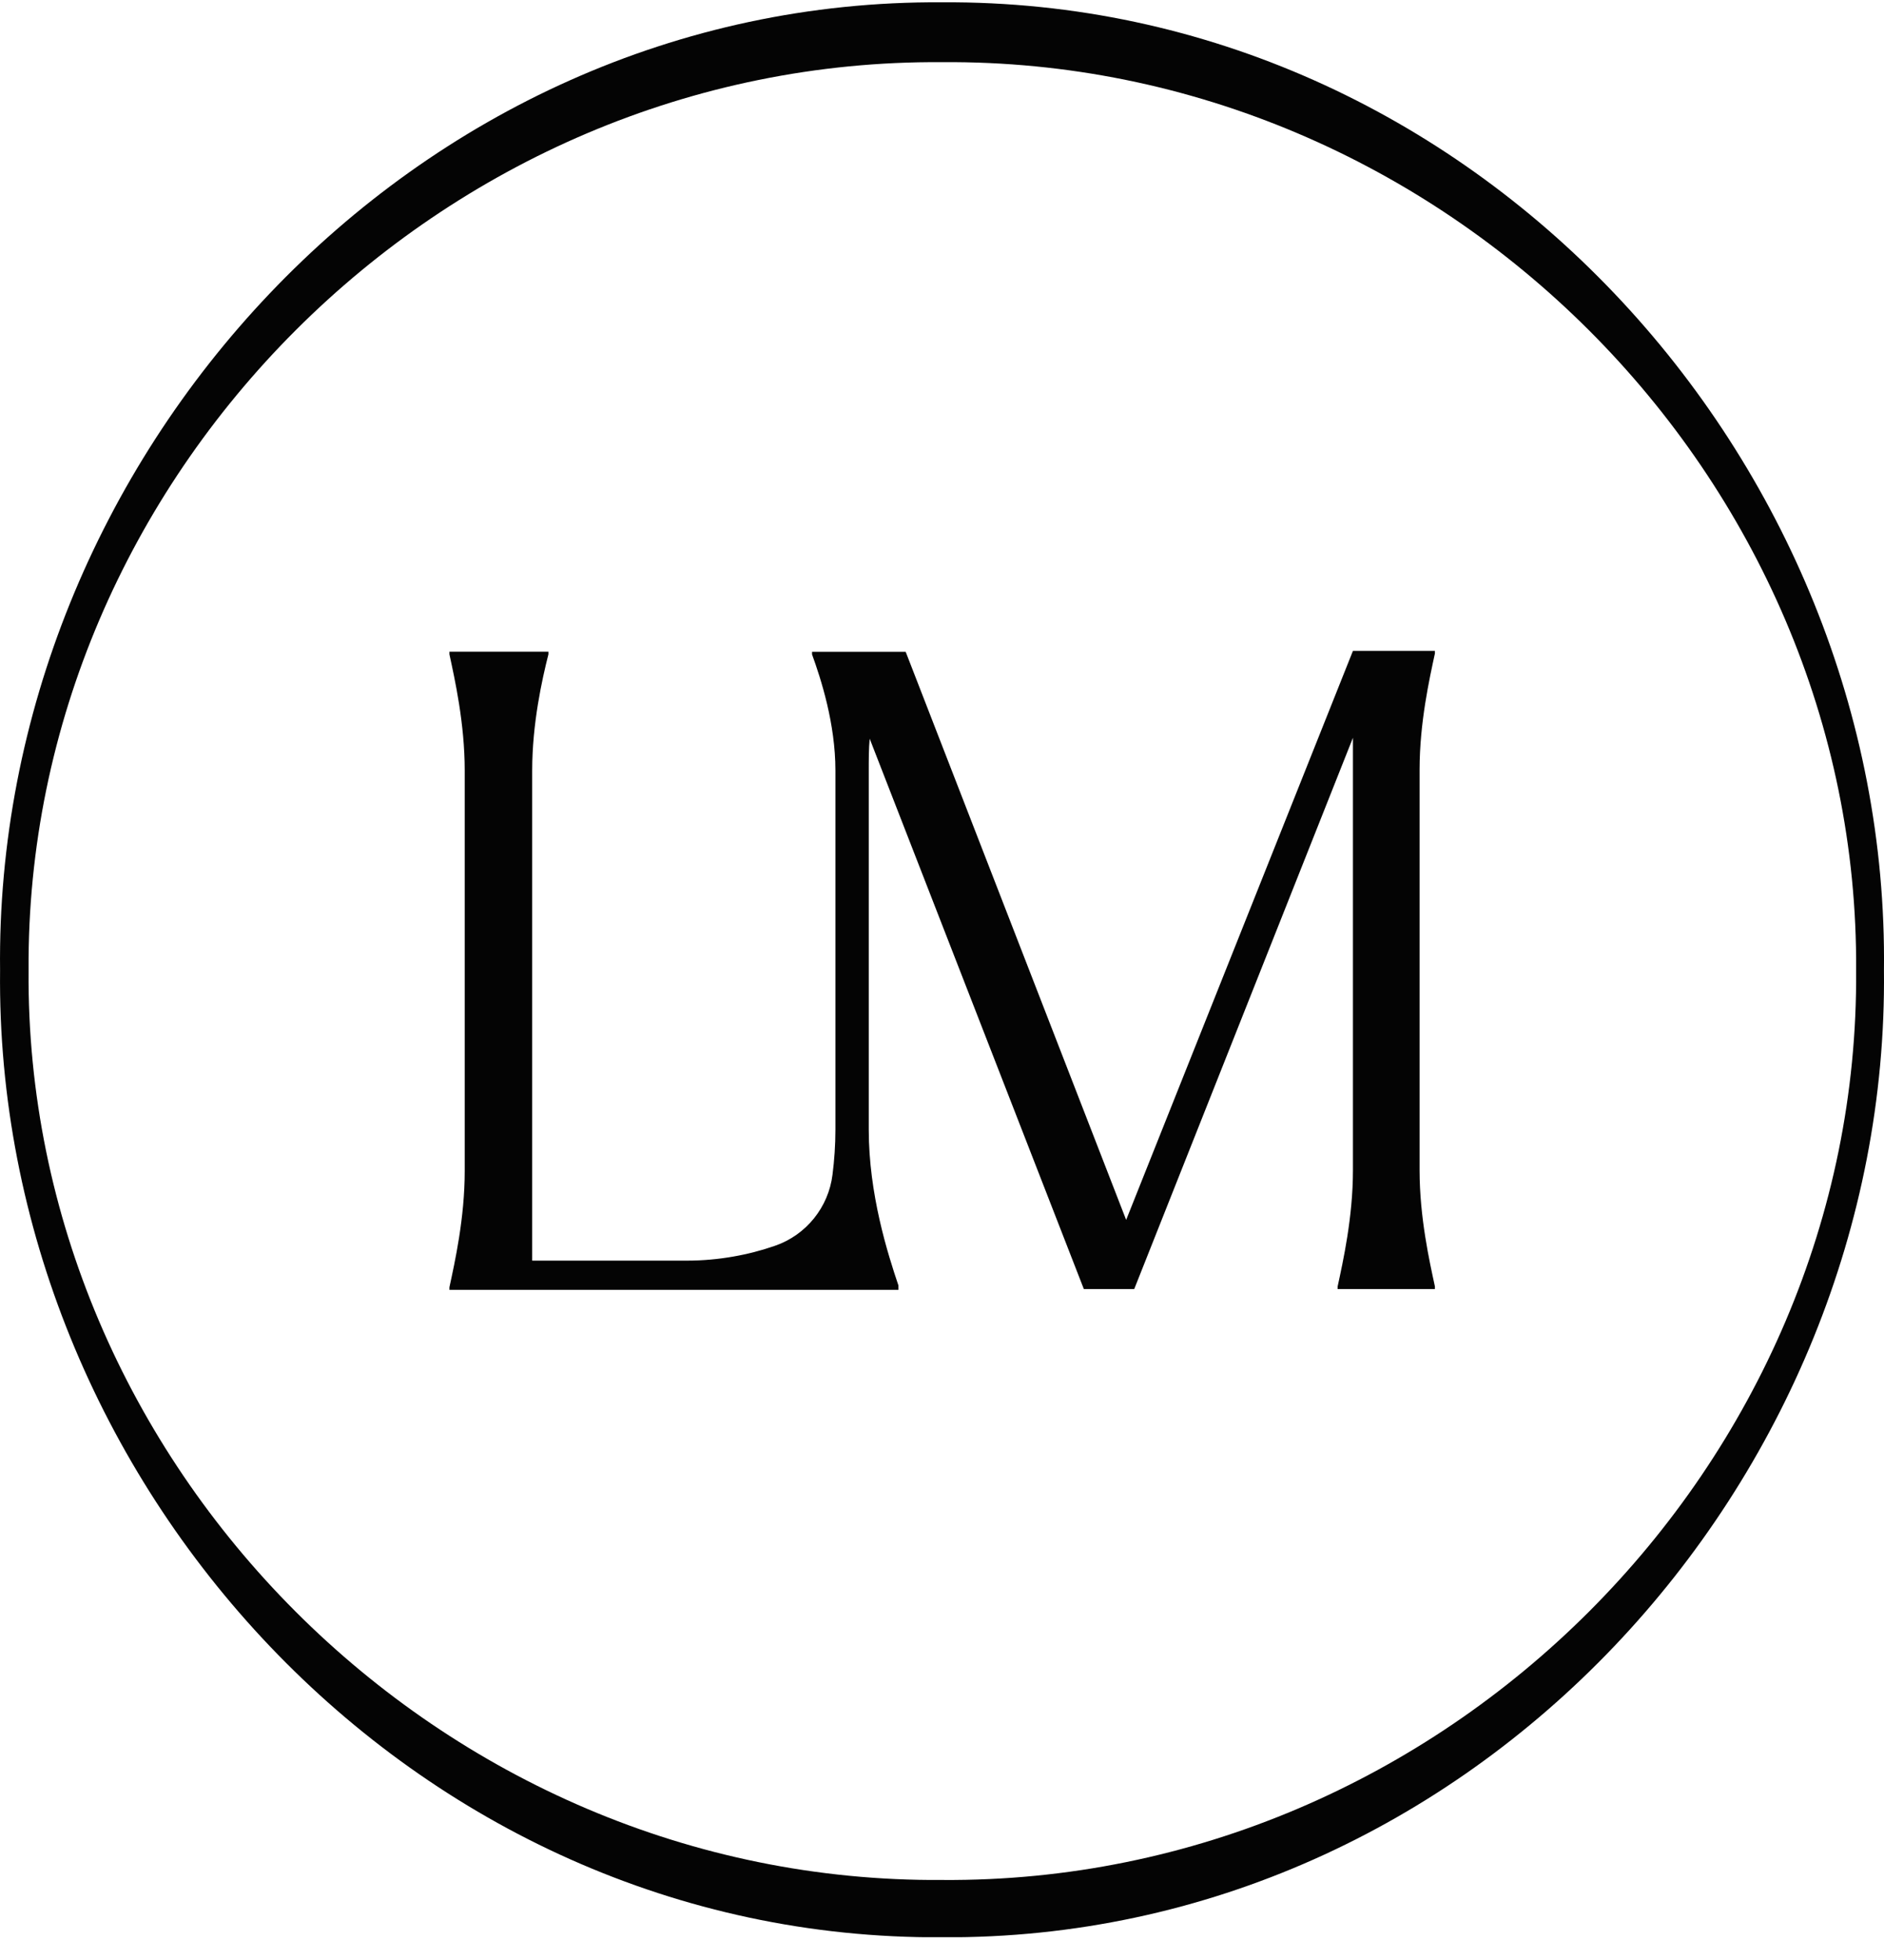
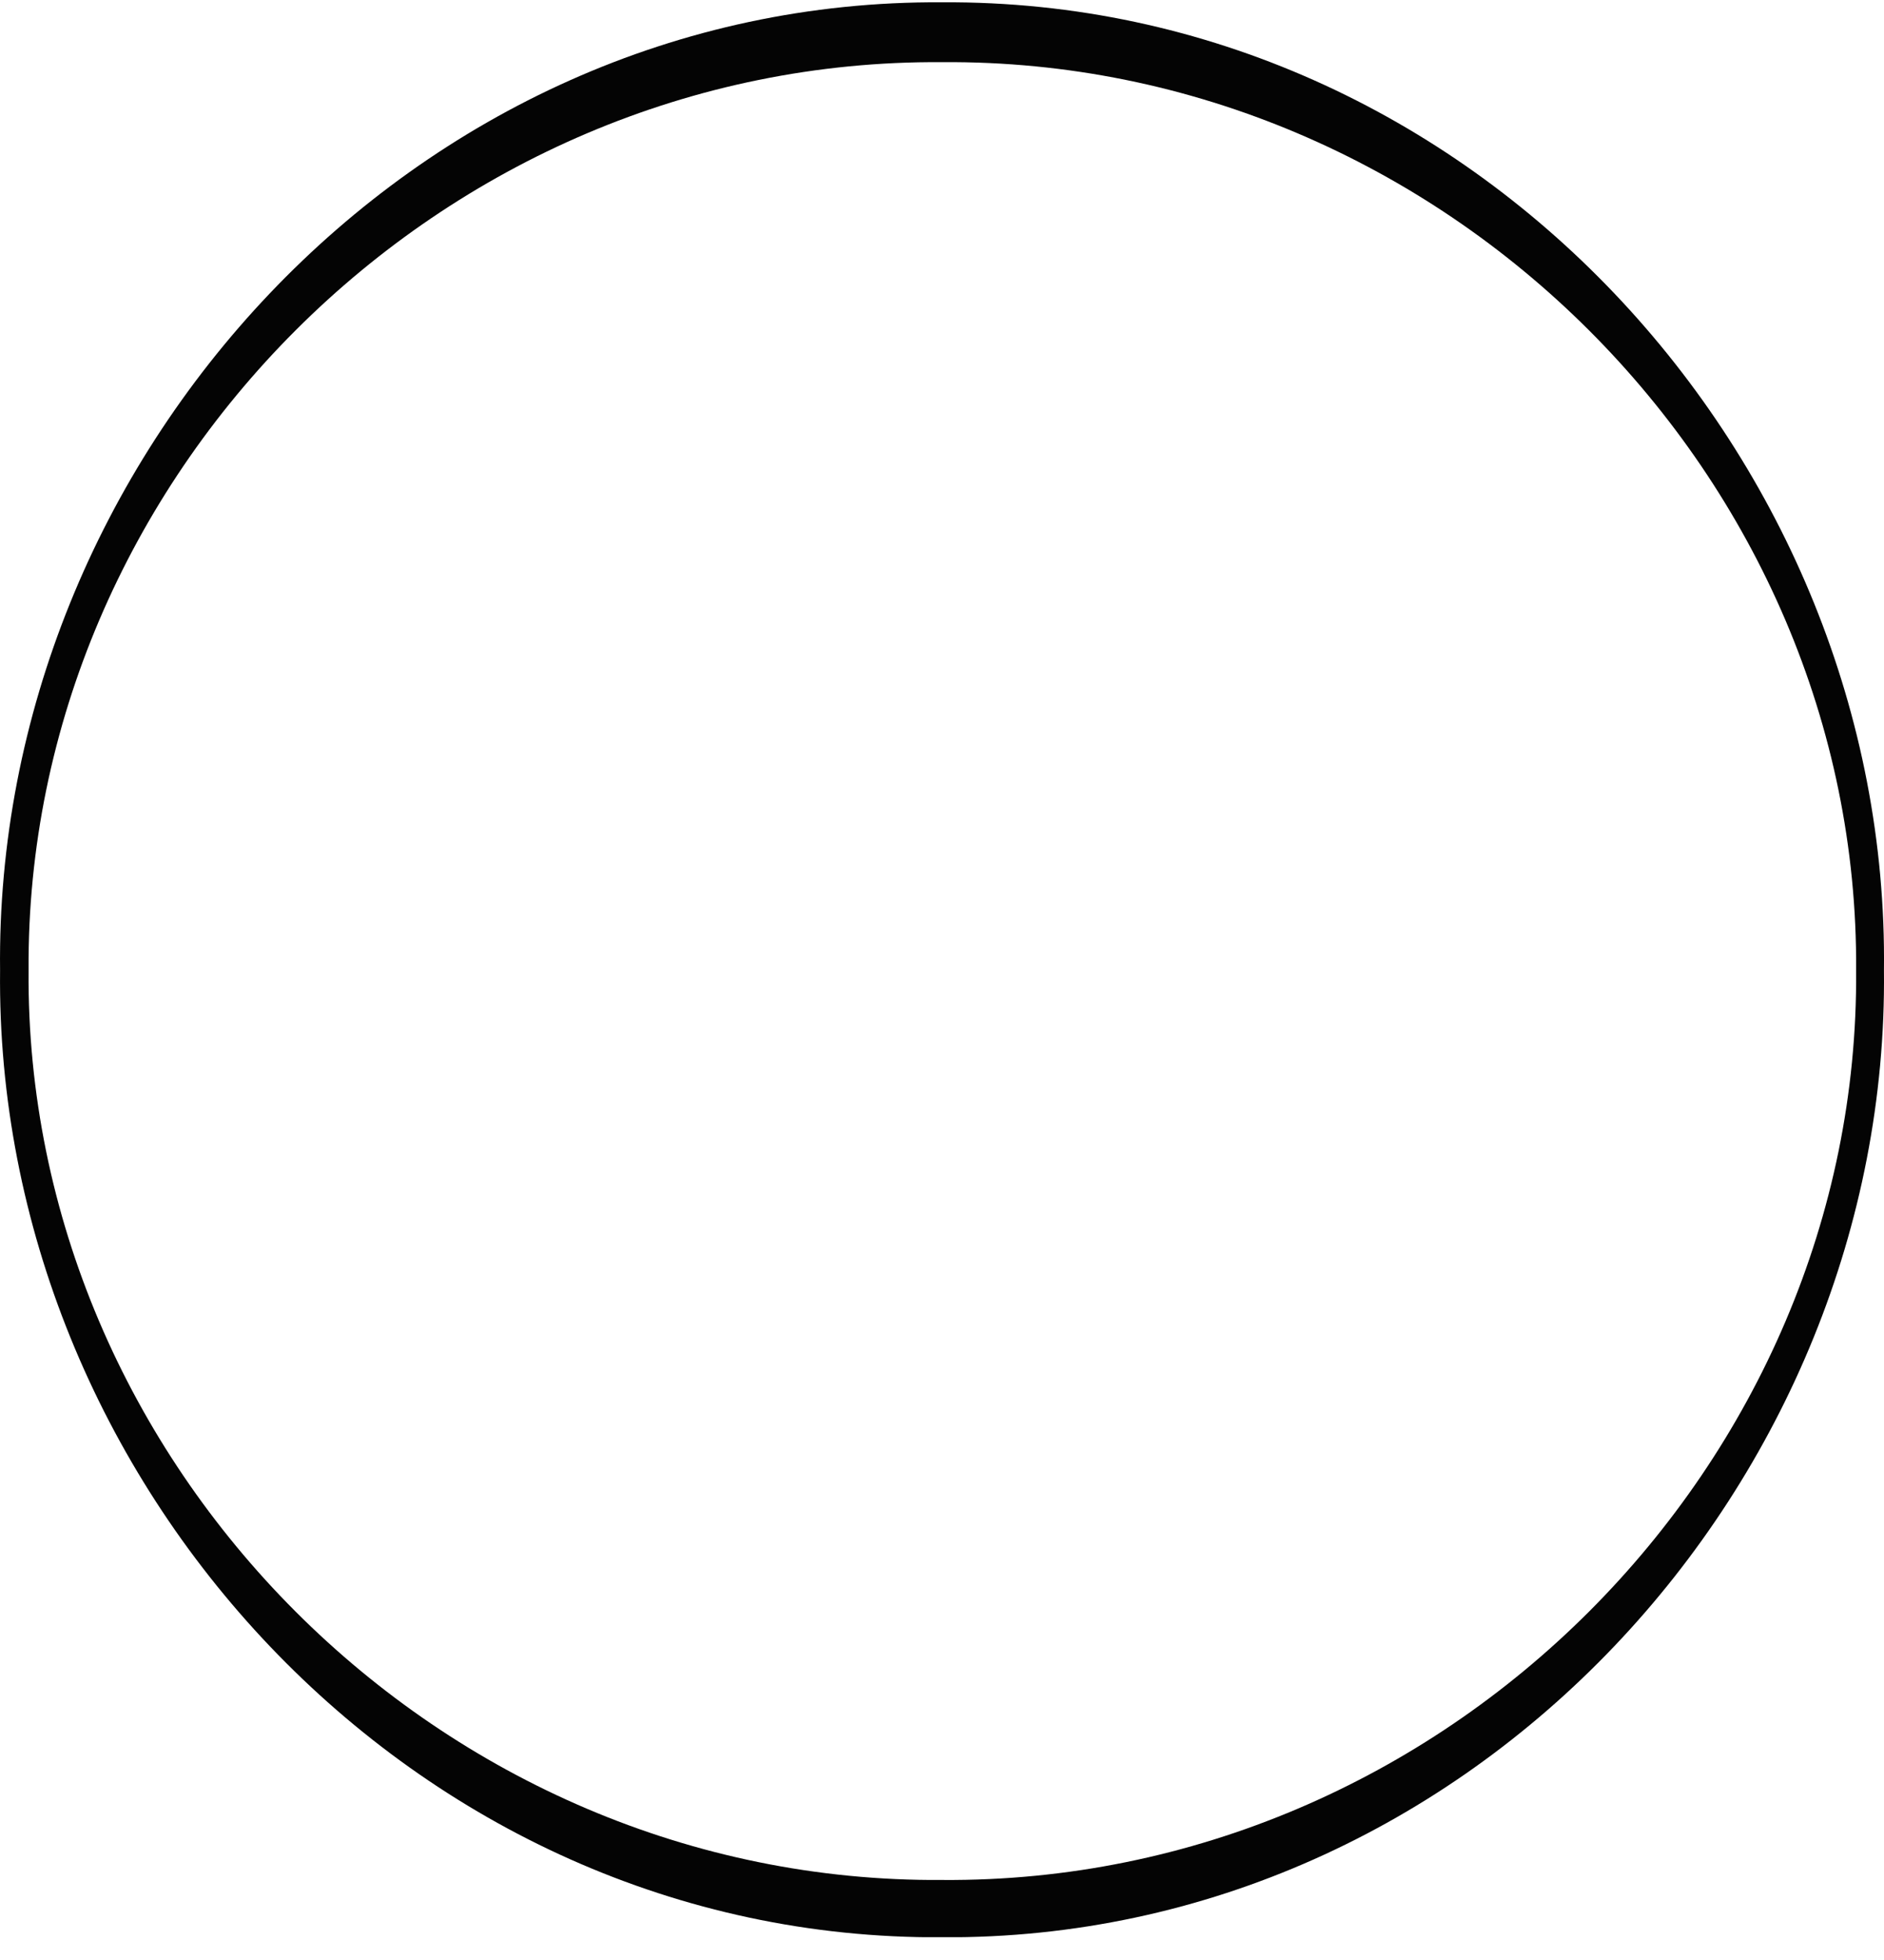
<svg xmlns="http://www.w3.org/2000/svg" width="75" height="78" viewBox="0 0 75 78" fill="none">
  <g clip-path="url(#clip0_240_348)">
-     <path d="M57.122 26.007V25.902H53.859L44.831 48.547L36.054 25.939H32.327V26.044C32.685 27.033 33.257 28.797 33.257 30.666V44.95C33.257 45.564 33.215 46.169 33.141 46.746C32.983 48.038 32.099 49.147 30.851 49.577C29.814 49.939 28.604 50.168 27.347 50.168H21.186V30.662C21.186 28.793 21.581 27.029 21.832 26.039V25.934H17.891V26.039C18.105 27.029 18.5 28.793 18.5 30.662V46.604C18.5 48.473 18.105 50.237 17.891 51.227V51.332H33.229H35.766V51.158C35.338 49.889 34.584 47.525 34.584 44.95V30.666C34.584 30.245 34.584 29.787 34.621 29.397L43.147 51.3H45.152L53.859 29.361V46.572C53.859 48.441 53.464 50.205 53.25 51.194V51.3H57.122V51.194C56.908 50.205 56.512 48.446 56.512 46.572V30.63C56.512 28.761 56.908 26.997 57.122 26.007Z" fill="#040404" />
    <path d="M74.998 38.619C75.217 58.941 58.617 77.224 37.507 77.096C16.393 77.224 -0.216 58.946 0.003 38.619C-0.235 18.279 16.37 -0.046 37.507 0.092C58.64 -0.041 75.24 18.283 74.998 38.614V38.619ZM73.89 38.619C74.025 19.007 57.504 2.327 37.507 2.474C17.515 2.332 1.003 19.007 1.138 38.619C0.984 58.24 17.496 74.957 37.507 74.815C57.523 74.961 74.039 58.249 73.89 38.619Z" fill="#040404" />
  </g>
  <defs>
    <clipPath id="clip0_240_348">
      <rect width="75" height="77" fill="white" transform="translate(0 0.092)" />
    </clipPath>
  </defs>
</svg>